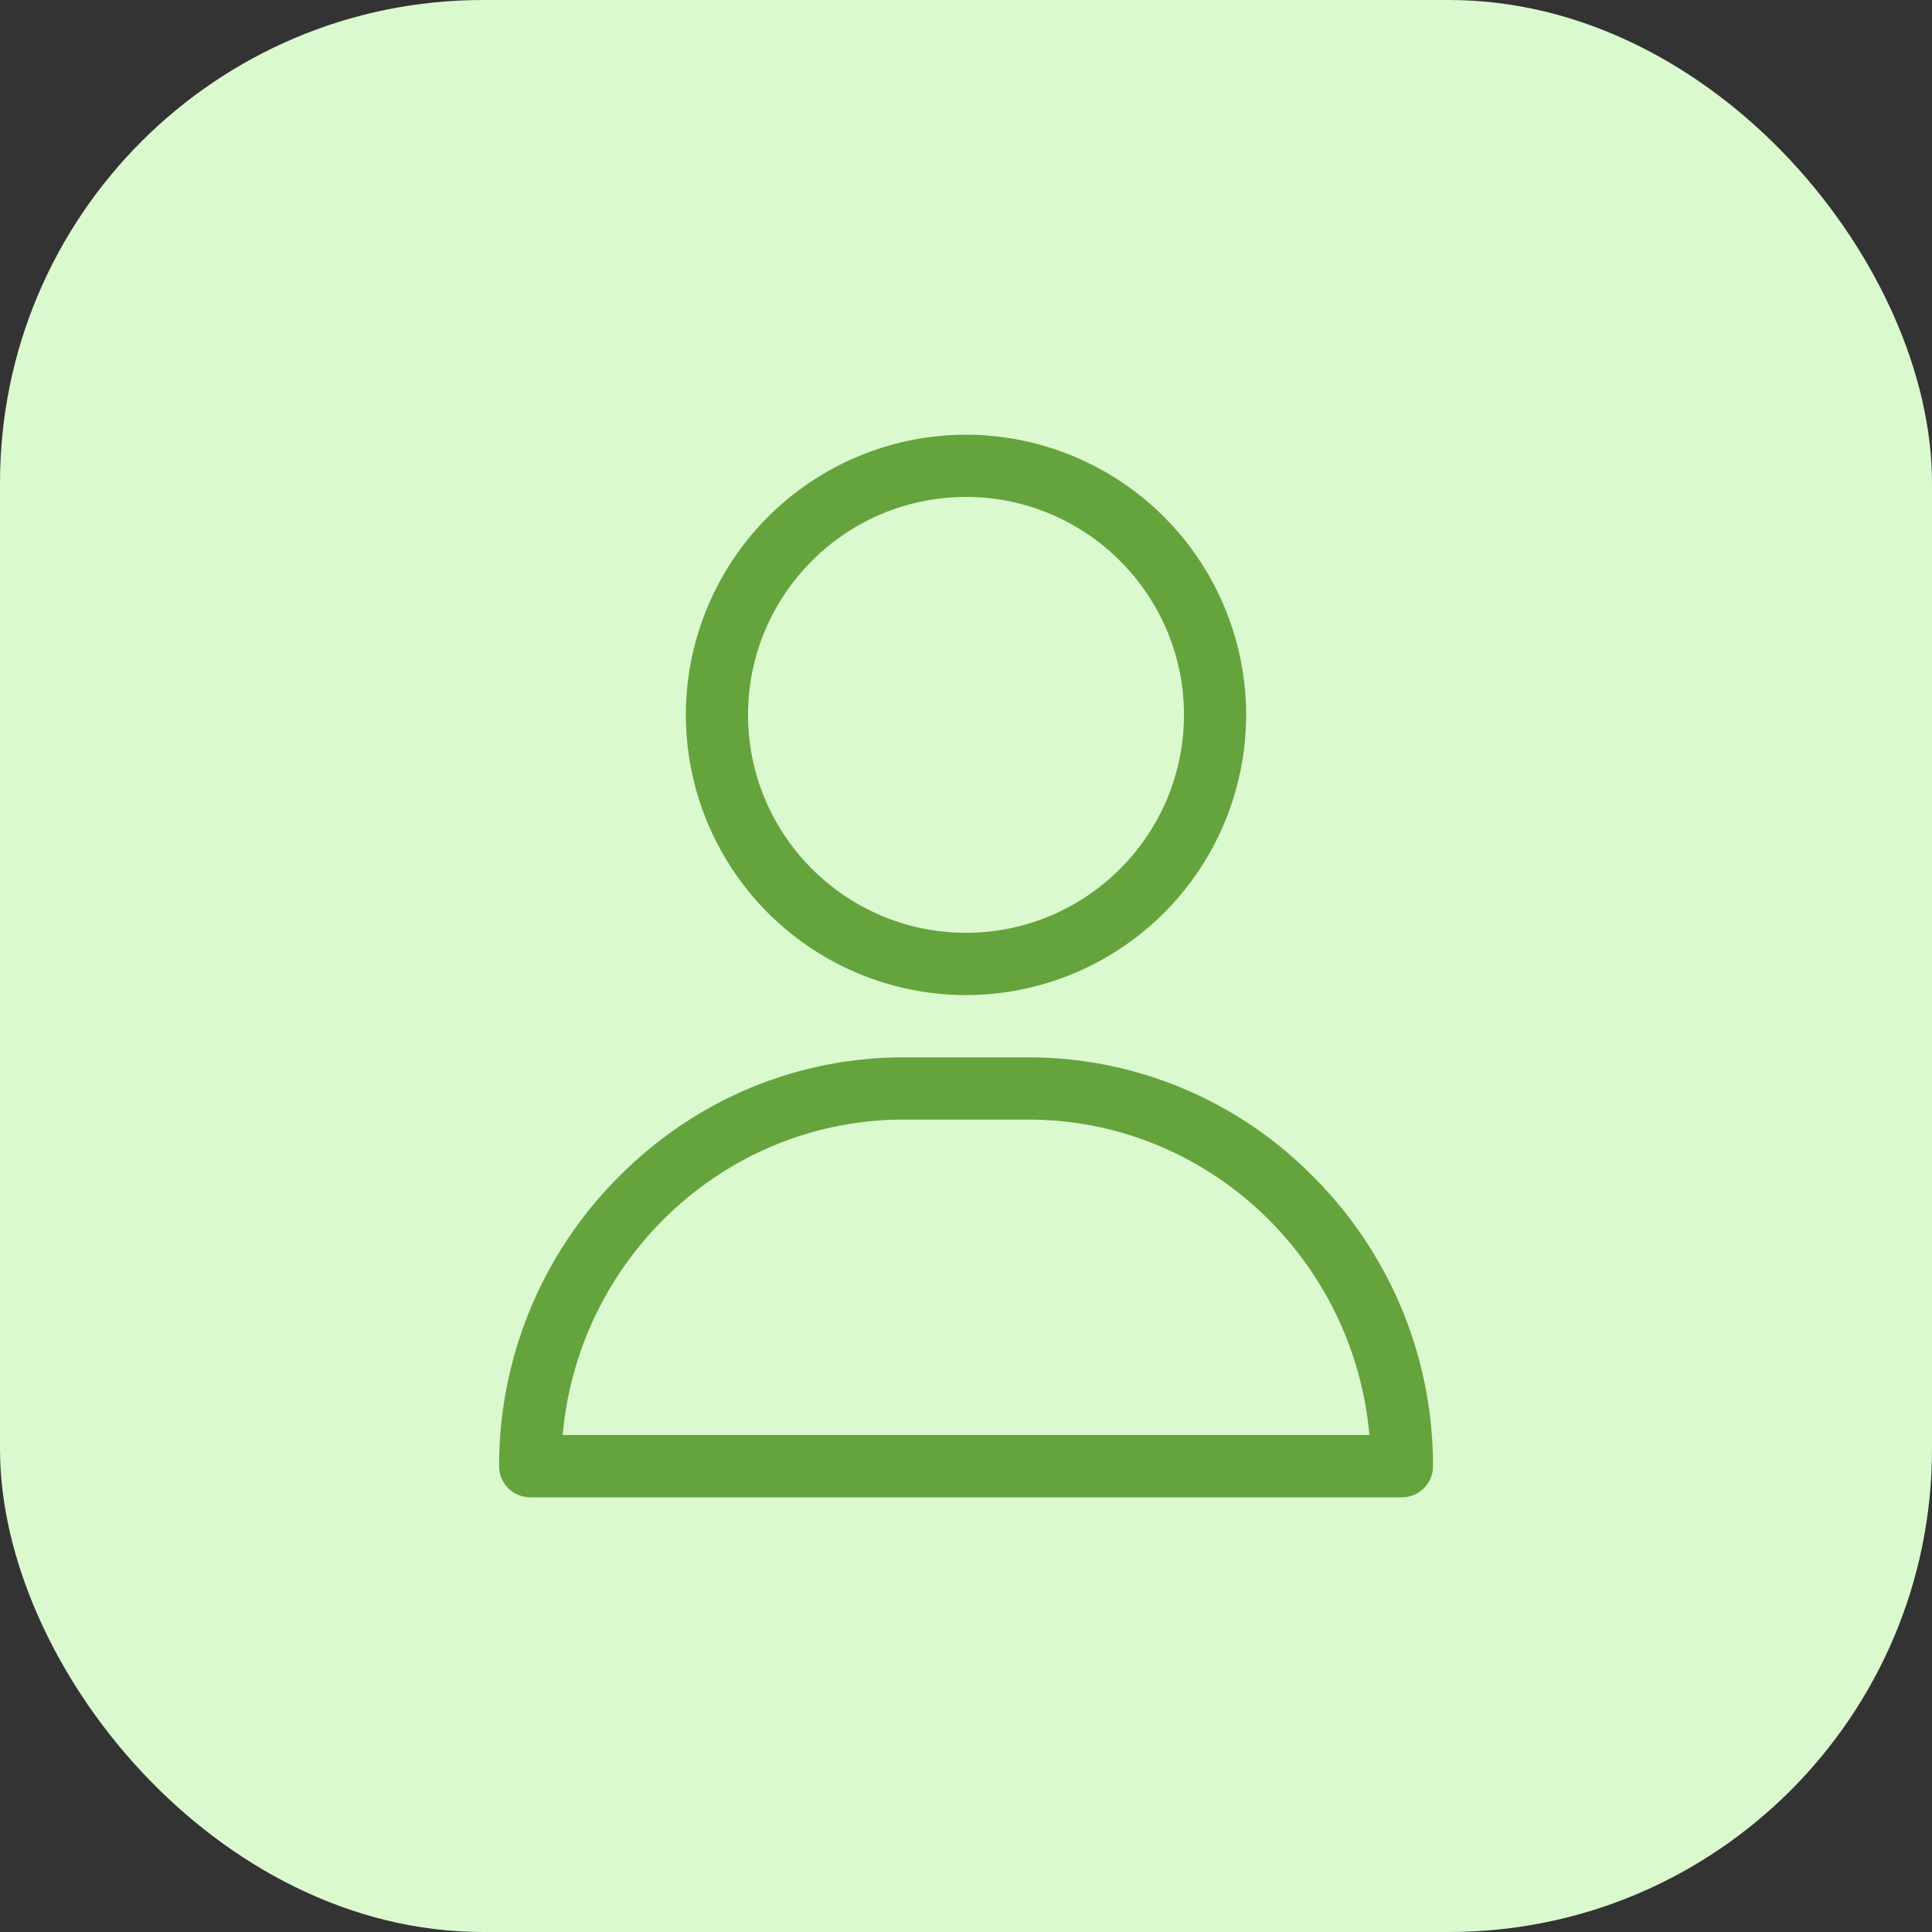
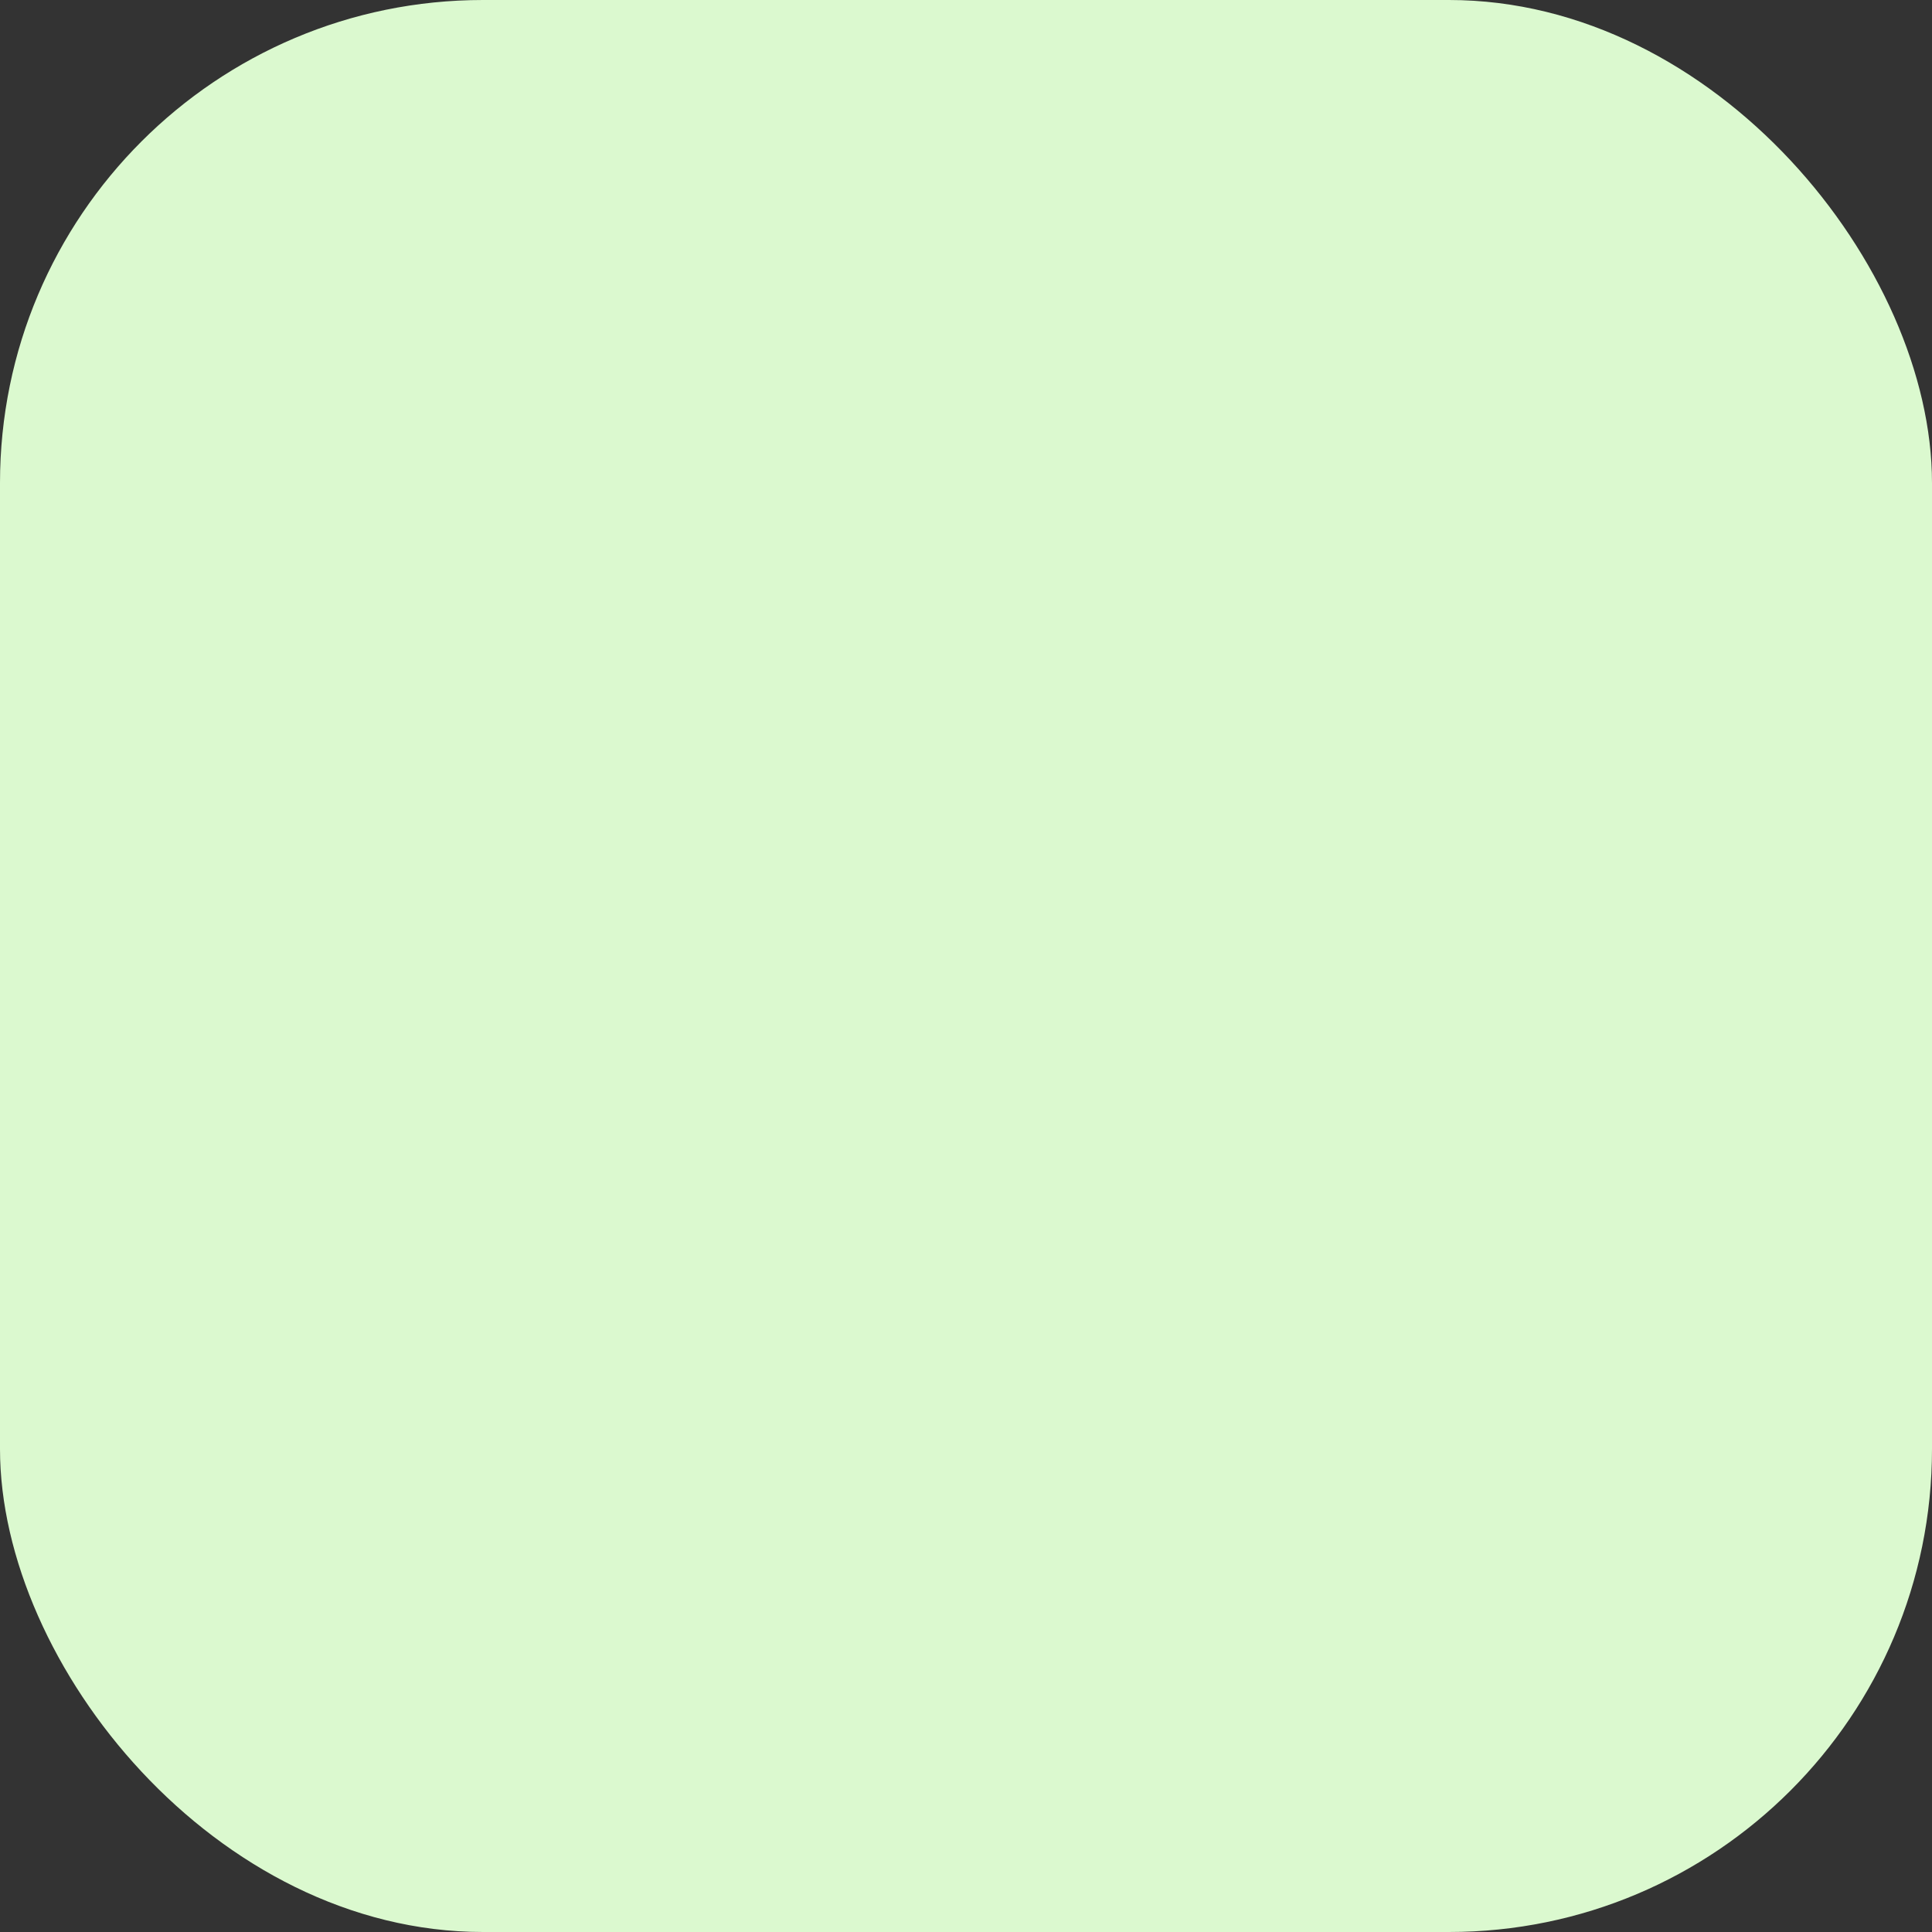
<svg xmlns="http://www.w3.org/2000/svg" fill="none" viewBox="0 0 32 32">
  <rect x="0" y="0" width="32" height="32" fill="#333333" stroke="none" />
  <rect width="32" height="32" fill="#DBF9CF" rx="8" />
  <g fill="#65A33C" clip-path="url(#a)">
    <path d="M16 7.2a4.646 4.646 0 0 0-4.64 4.64A4.646 4.646 0 0 0 16 16.482a4.646 4.646 0 0 0 4.64-4.64A4.646 4.646 0 0 0 16 7.2Zm0 8.25c-1.99 0-3.61-1.62-3.61-3.61 0-1.99 1.62-3.609 3.61-3.609 1.99 0 3.61 1.62 3.61 3.61 0 1.99-1.62 3.609-3.61 3.609ZM21.774 19.513a6.615 6.615 0 0 0-4.743-2H14.97c-1.788 0-3.472.71-4.743 2a6.763 6.763 0 0 0-1.96 4.771c0 .285.23.516.515.516H23.22c.284 0 .515-.23.515-.516a6.763 6.763 0 0 0-1.96-4.771ZM9.32 23.769c.258-2.925 2.693-5.225 5.649-5.225h2.062c2.956 0 5.391 2.3 5.65 5.225H9.32Z" />
  </g>
  <defs>
    <clipPath id="a">
-       <path fill="#fff" d="M7.2 7.2h17.6v17.6H7.2z" />
-     </clipPath>
+       </clipPath>
  </defs>
</svg>